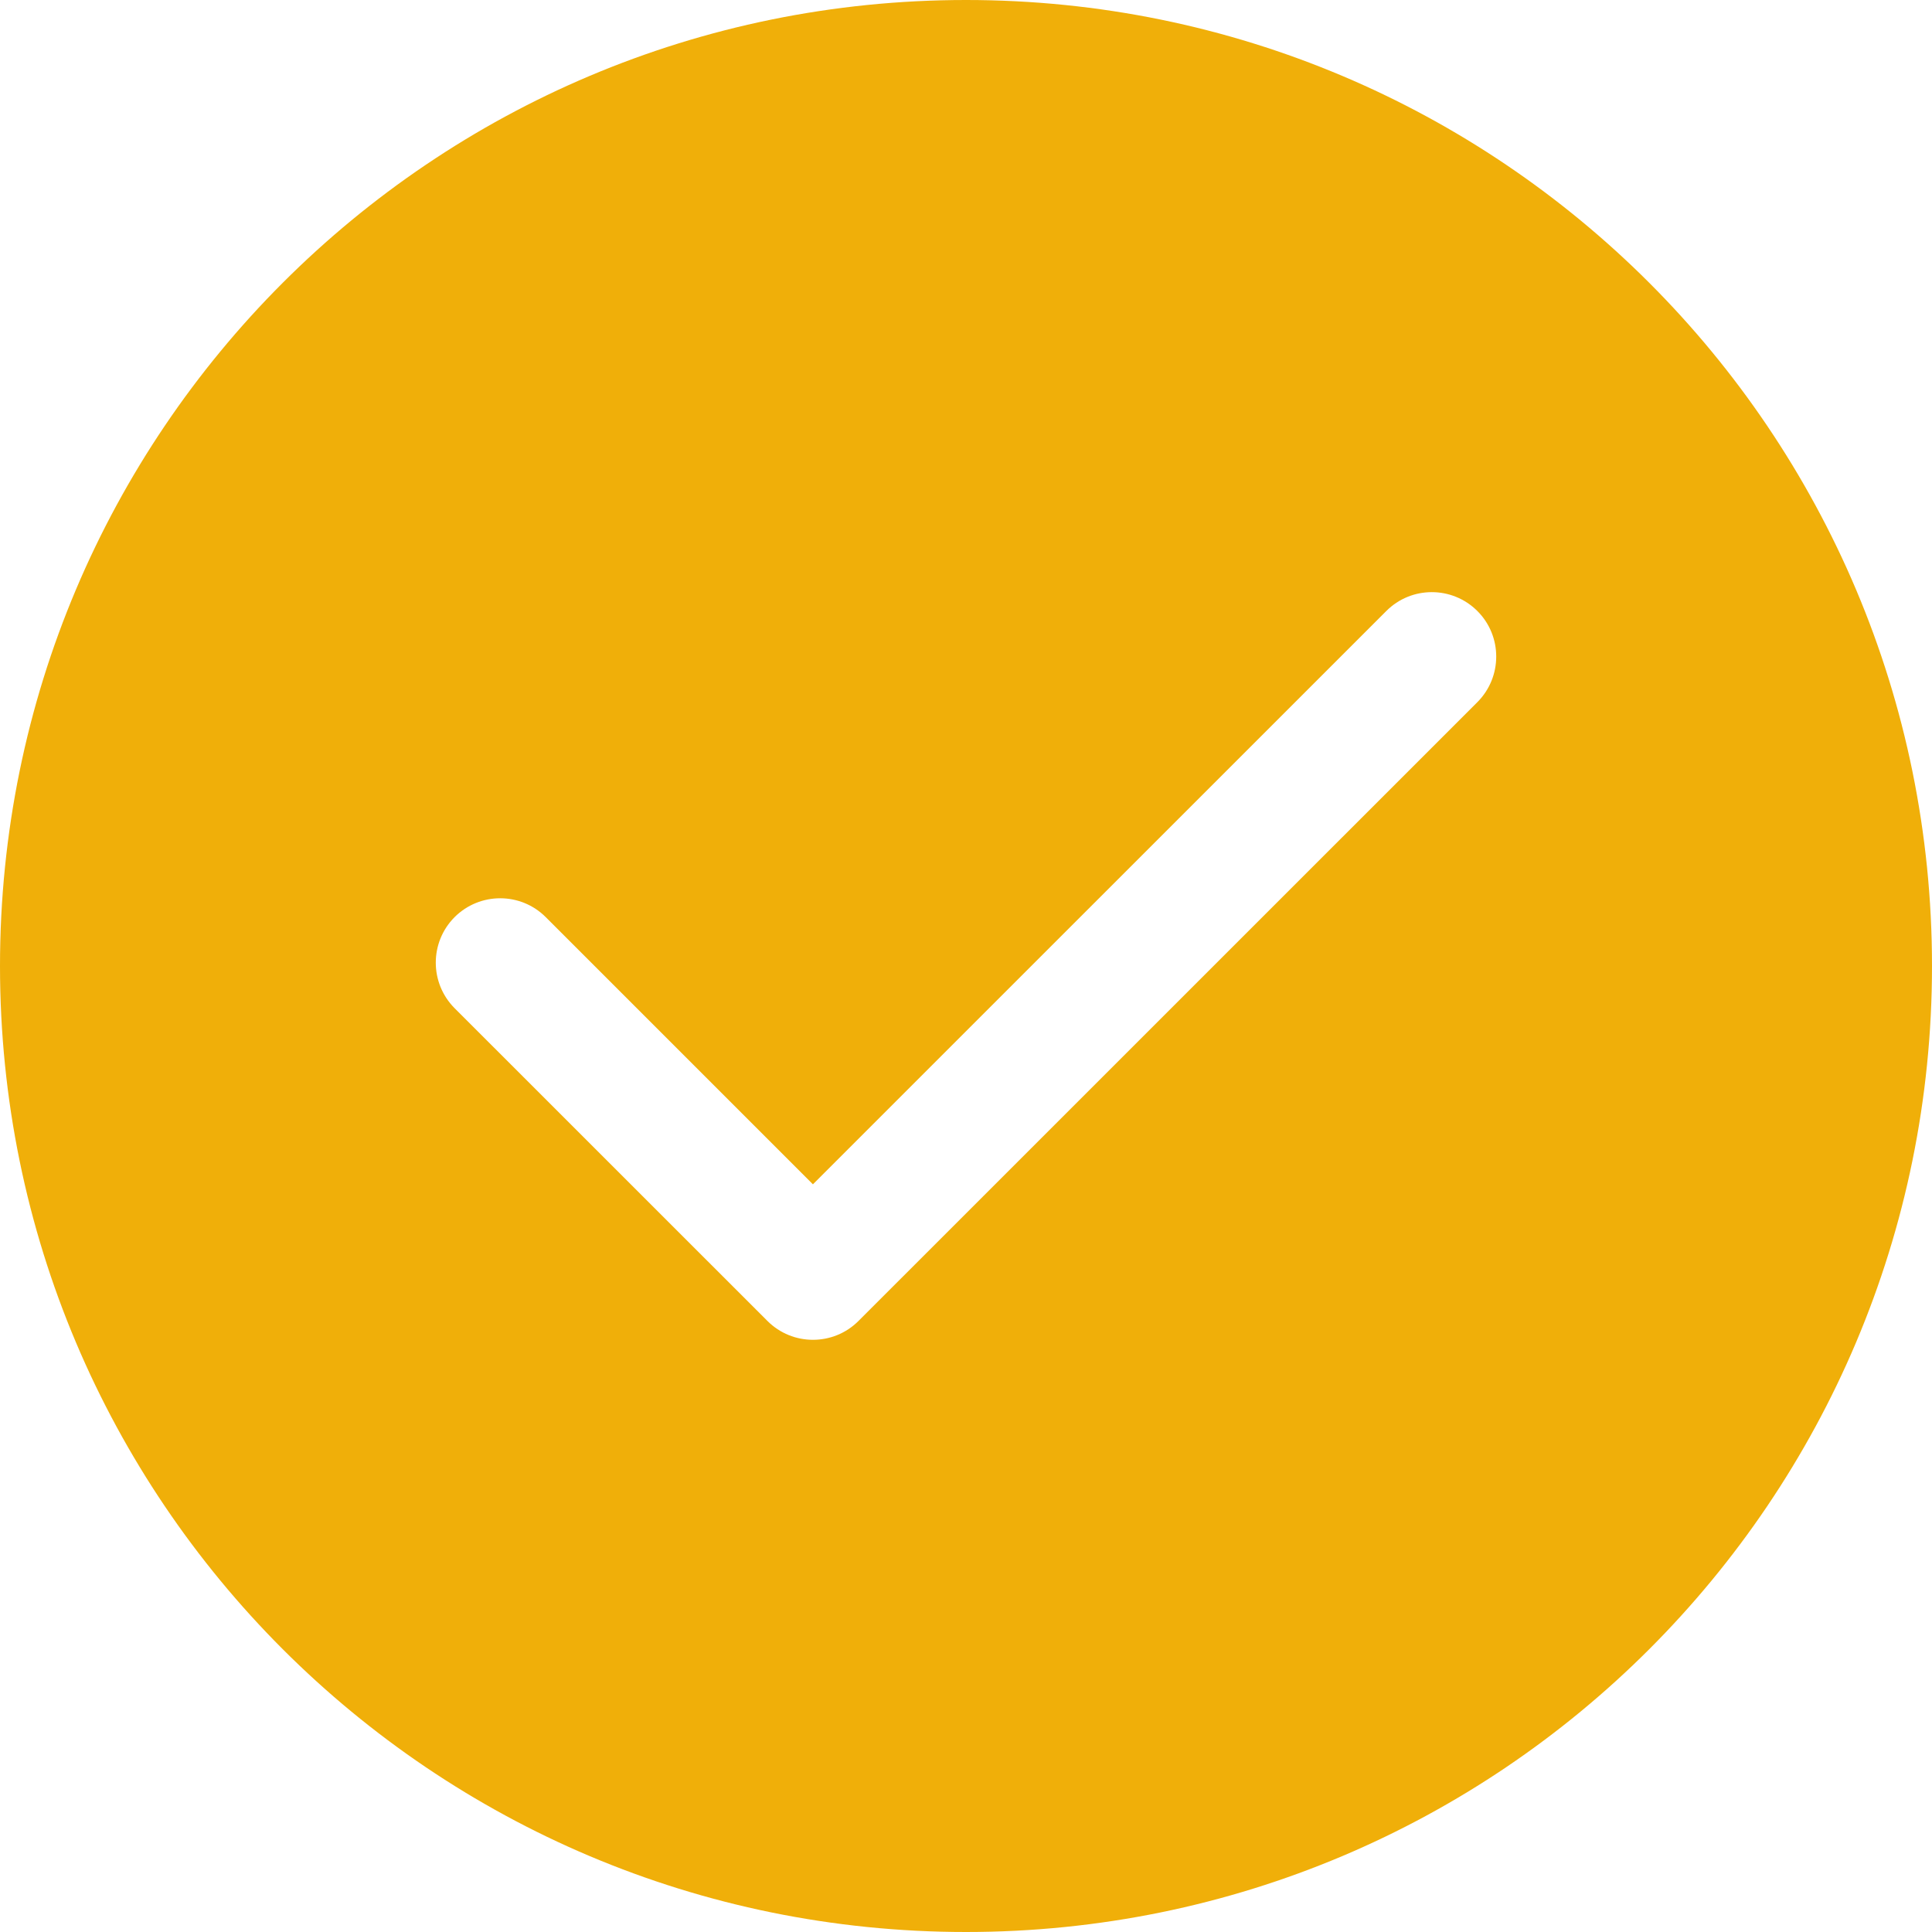
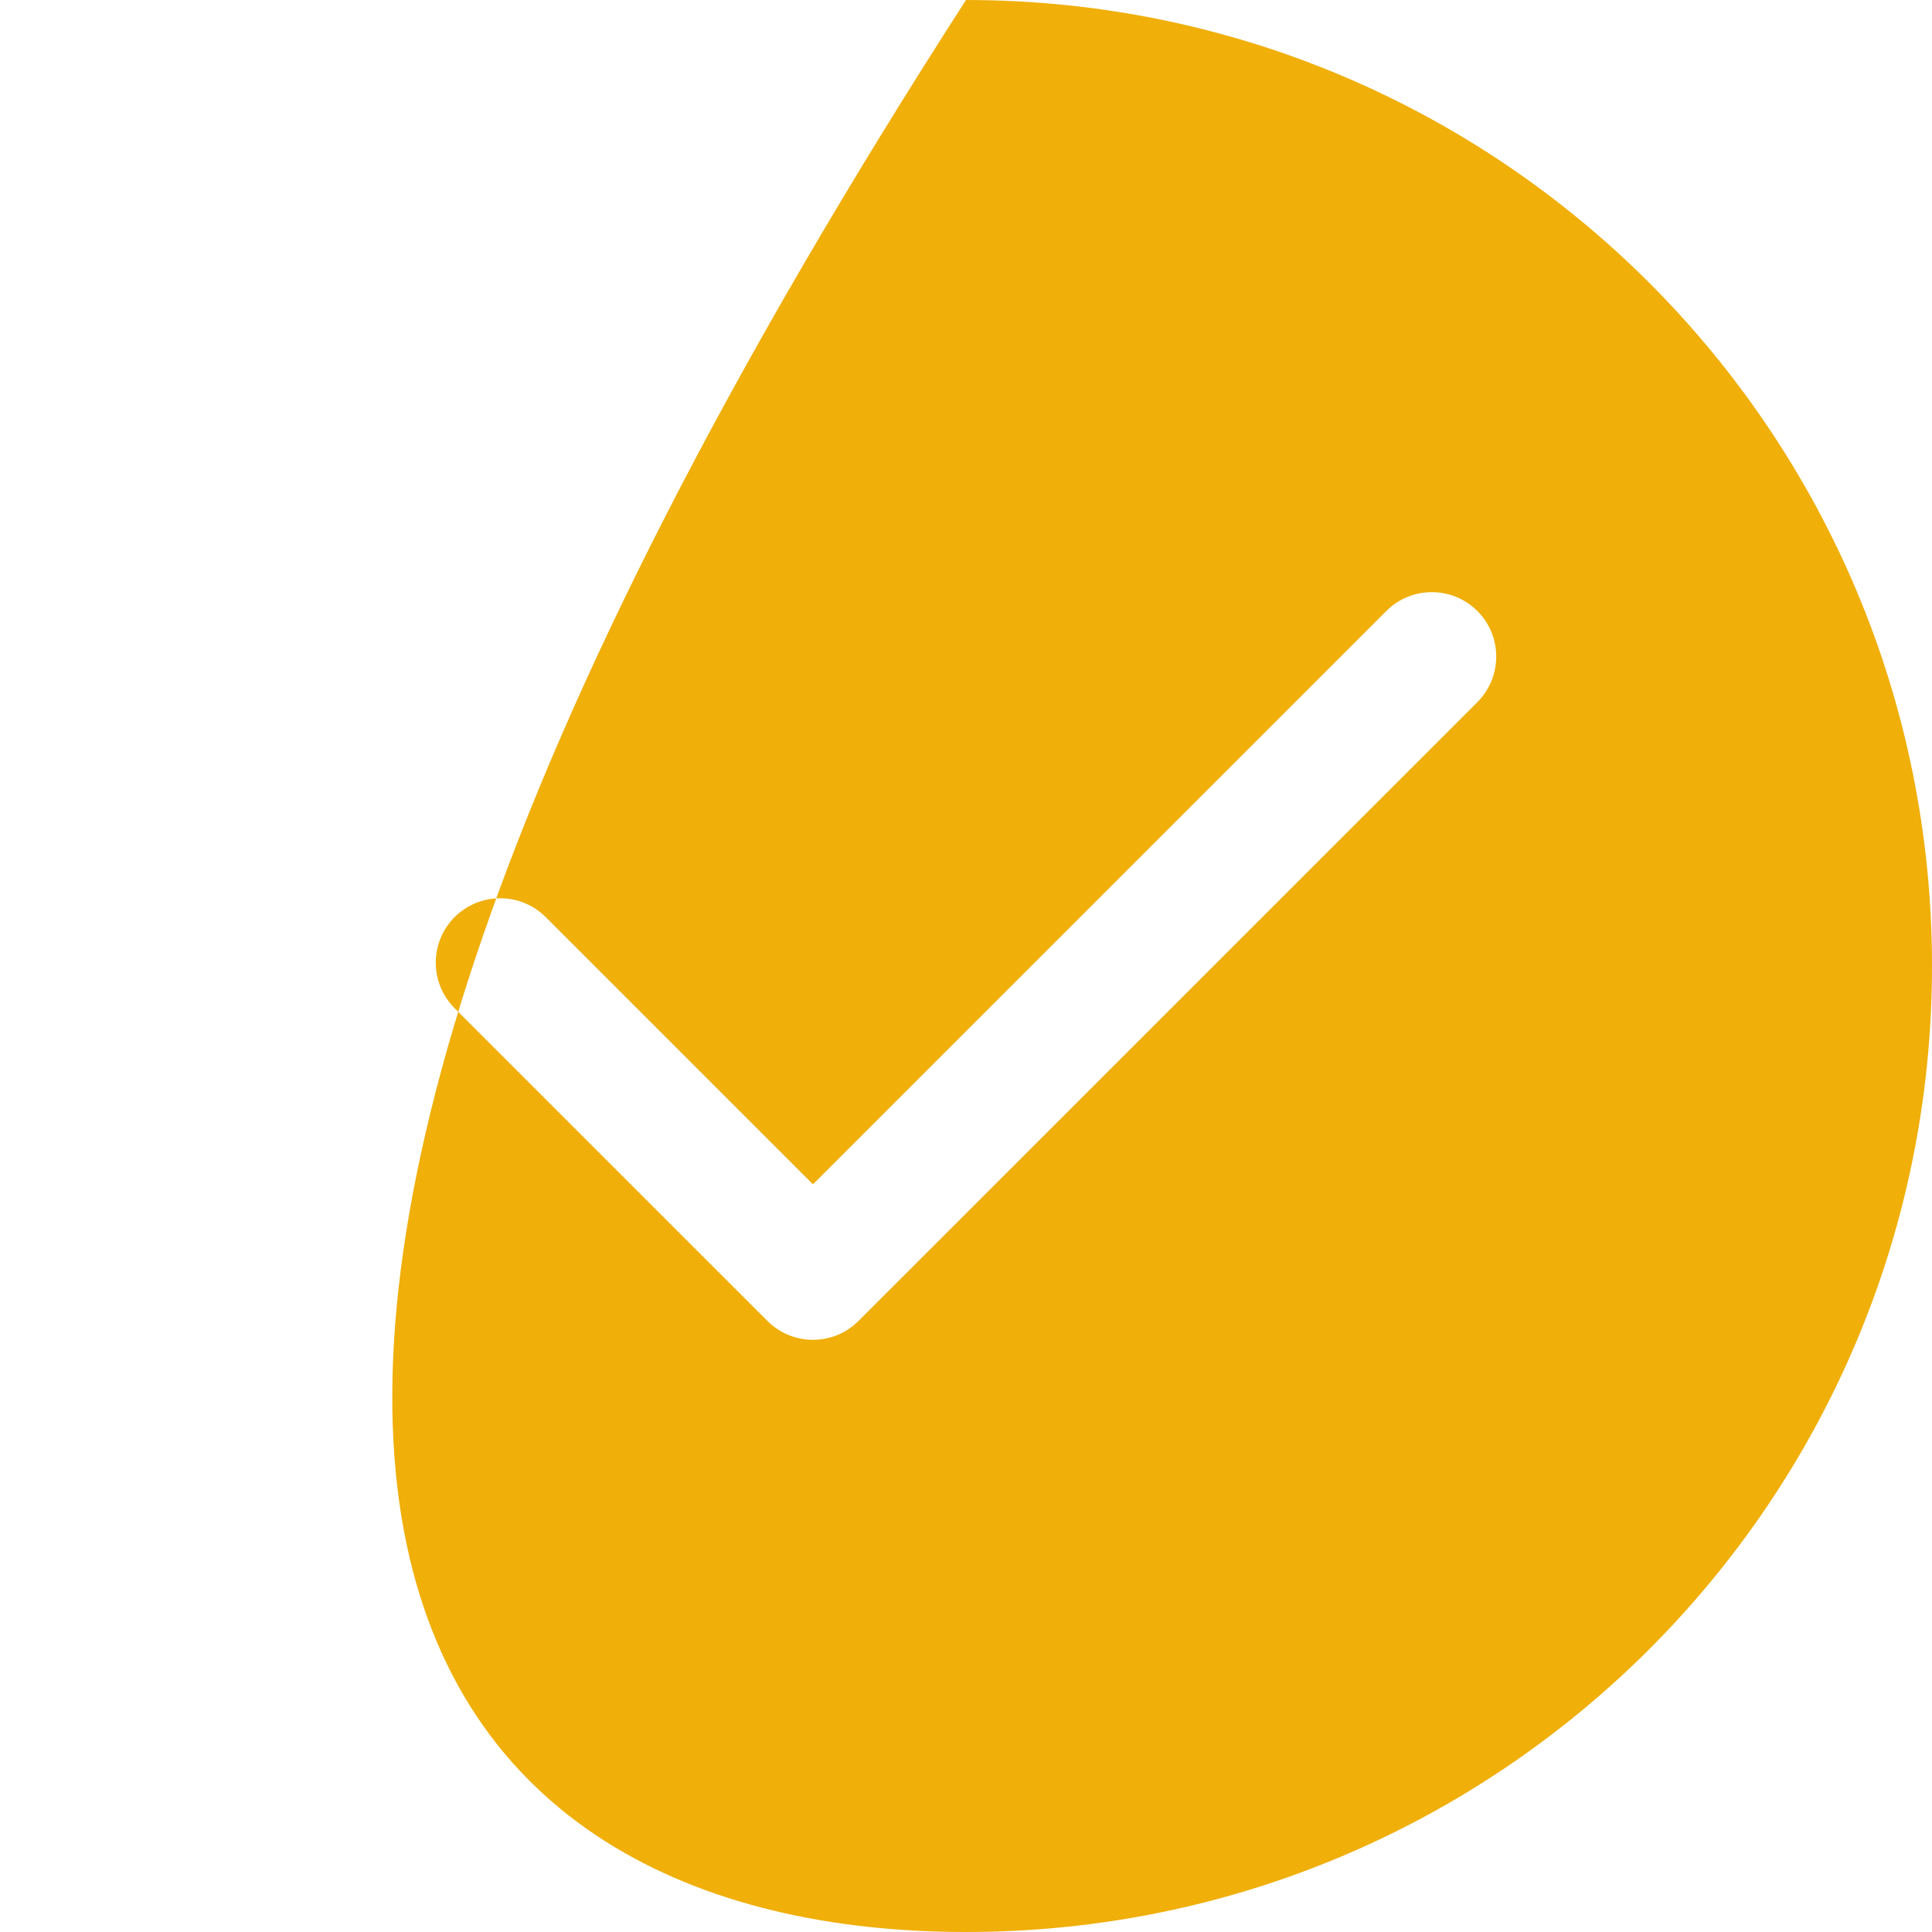
<svg xmlns="http://www.w3.org/2000/svg" width="26" height="26" viewBox="0 0 26 26" fill="none">
-   <path d="M13 0C5.815 0 0 5.814 0 13C0 20.185 5.814 26 13 26C20.185 26 26 20.186 26 13C26 5.815 20.186 0 13 0ZM19.882 9.449L11.553 17.777C11.215 18.115 10.666 18.115 10.328 17.777L6.118 13.568C5.78 13.229 5.78 12.681 6.118 12.342C6.457 12.004 7.006 12.004 7.344 12.342L10.94 15.938L18.656 8.223C18.994 7.884 19.543 7.884 19.882 8.223C20.22 8.561 20.22 9.11 19.882 9.449Z" fill="#F0AF09" />
+   <path d="M13 0C0 20.185 5.814 26 13 26C20.185 26 26 20.186 26 13C26 5.815 20.186 0 13 0ZM19.882 9.449L11.553 17.777C11.215 18.115 10.666 18.115 10.328 17.777L6.118 13.568C5.78 13.229 5.78 12.681 6.118 12.342C6.457 12.004 7.006 12.004 7.344 12.342L10.94 15.938L18.656 8.223C18.994 7.884 19.543 7.884 19.882 8.223C20.22 8.561 20.22 9.11 19.882 9.449Z" fill="#F0AF09" />
</svg>